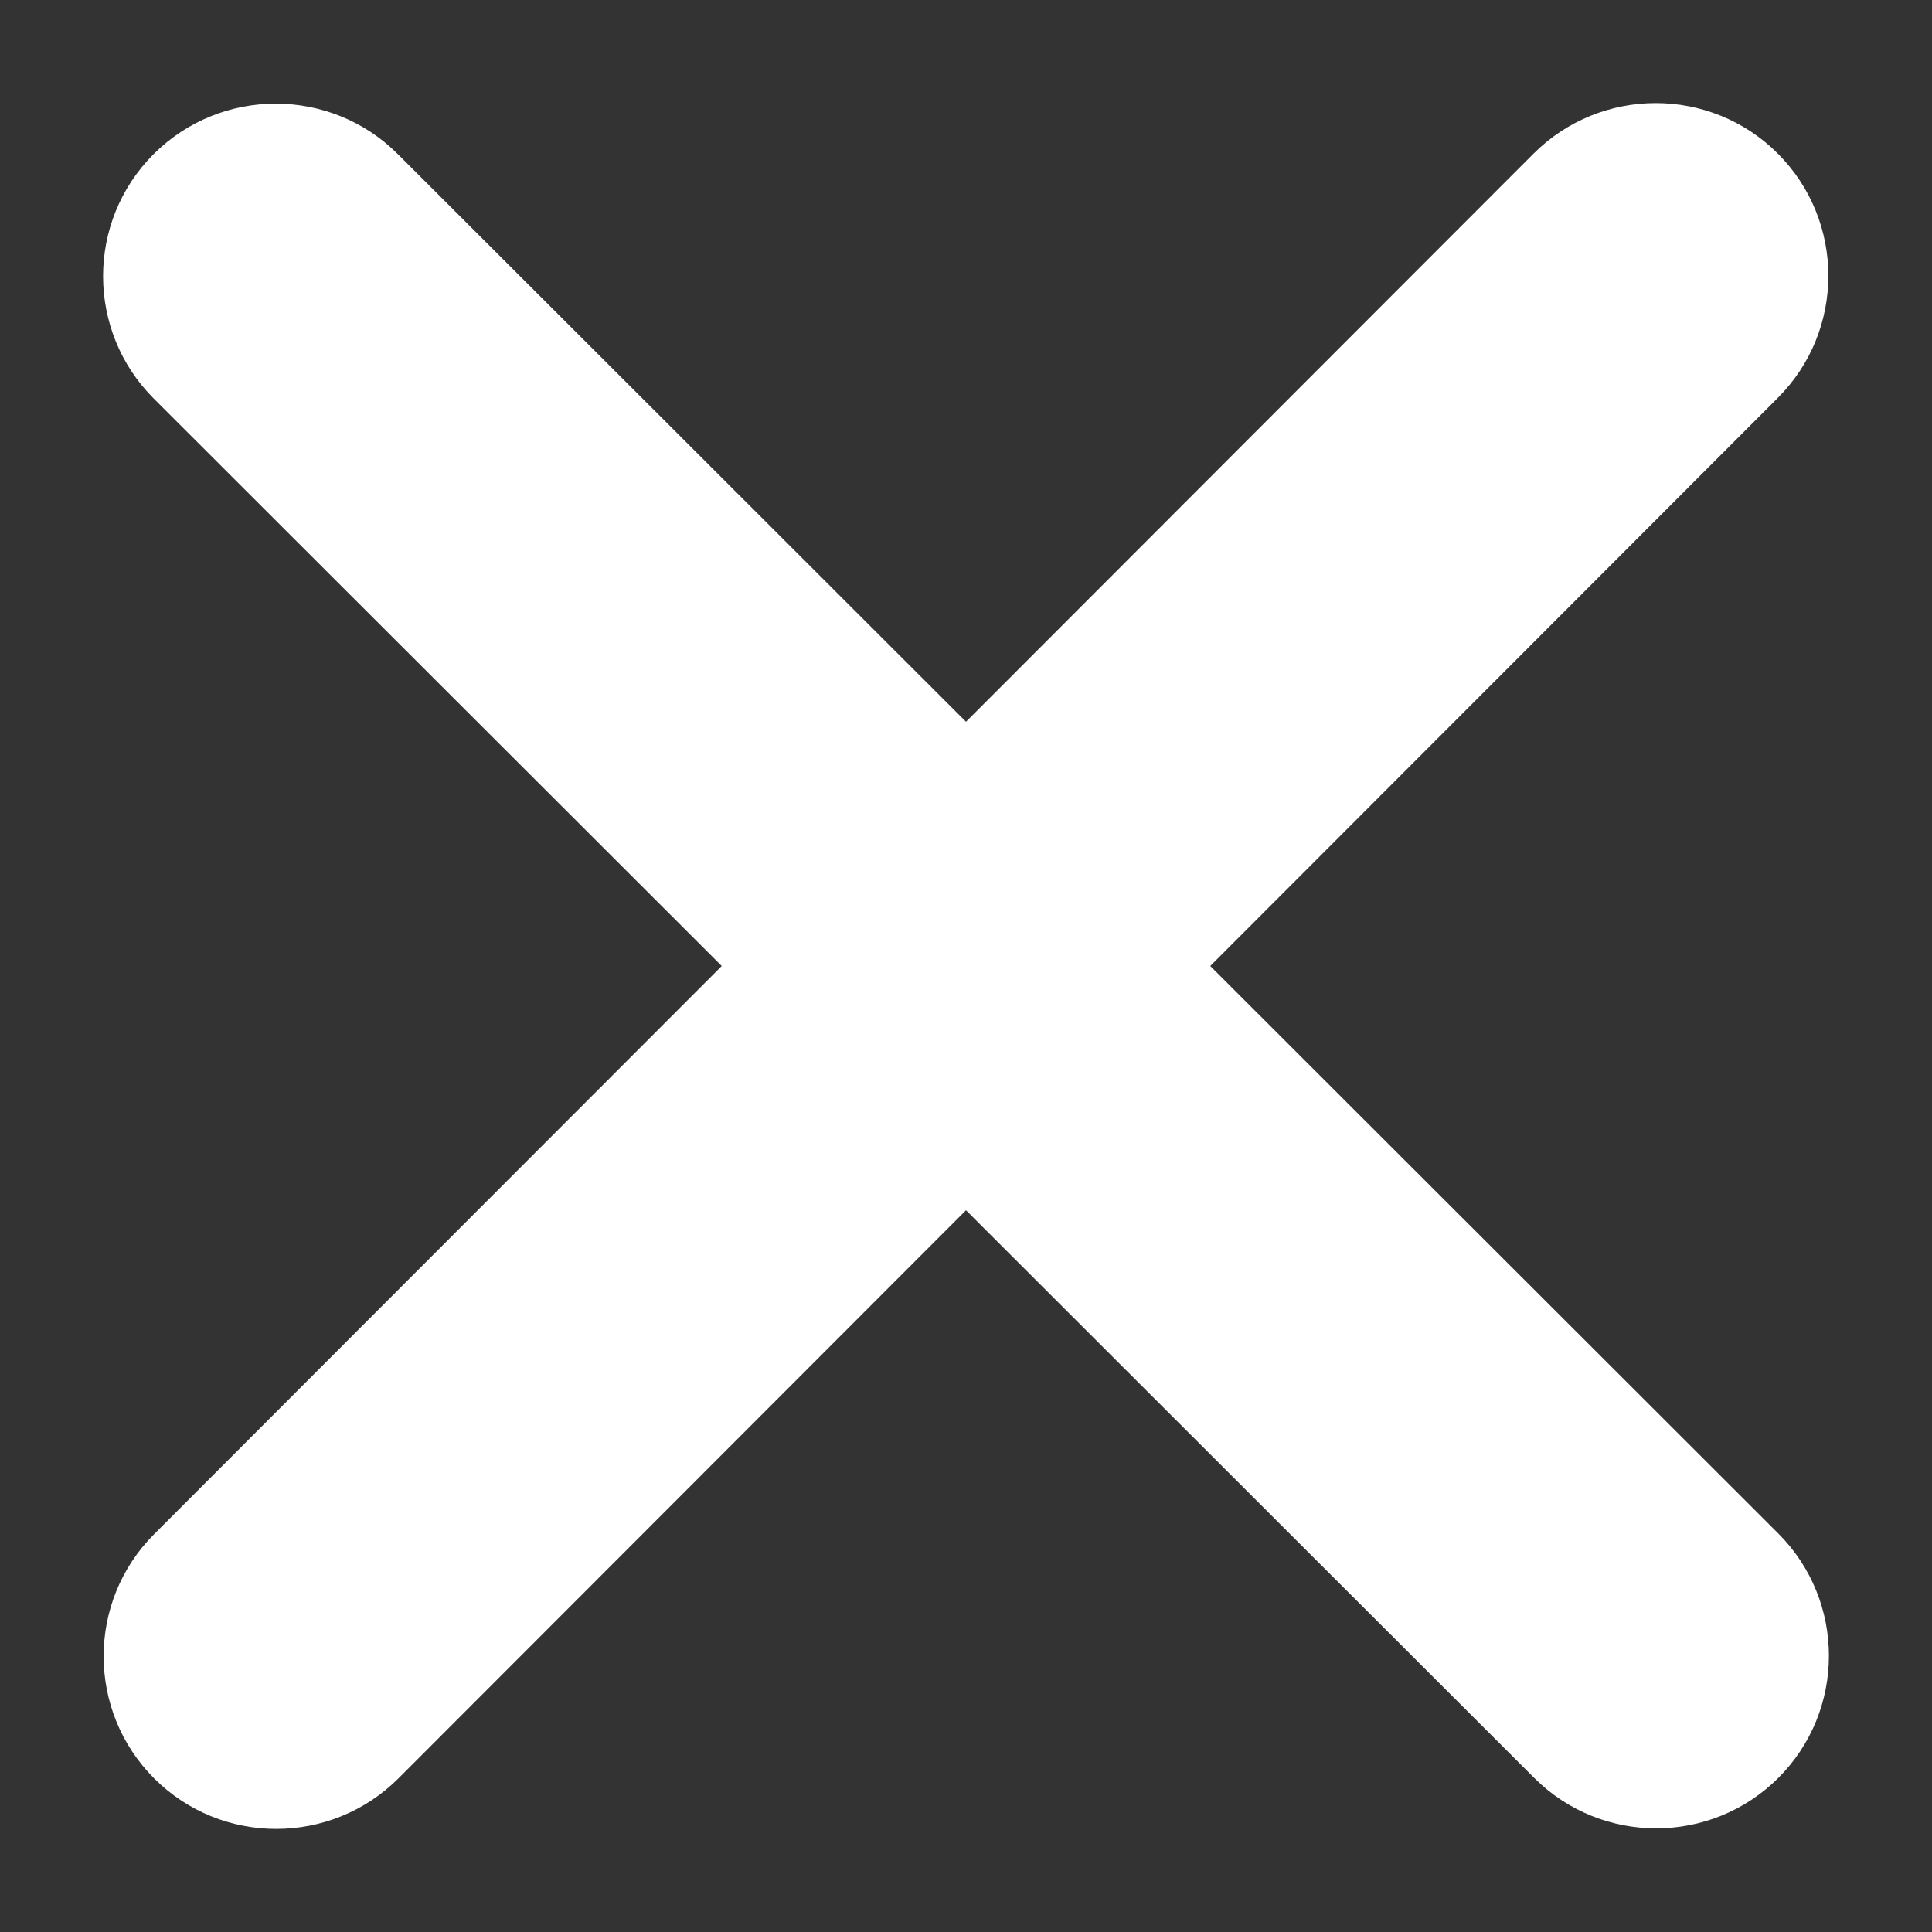
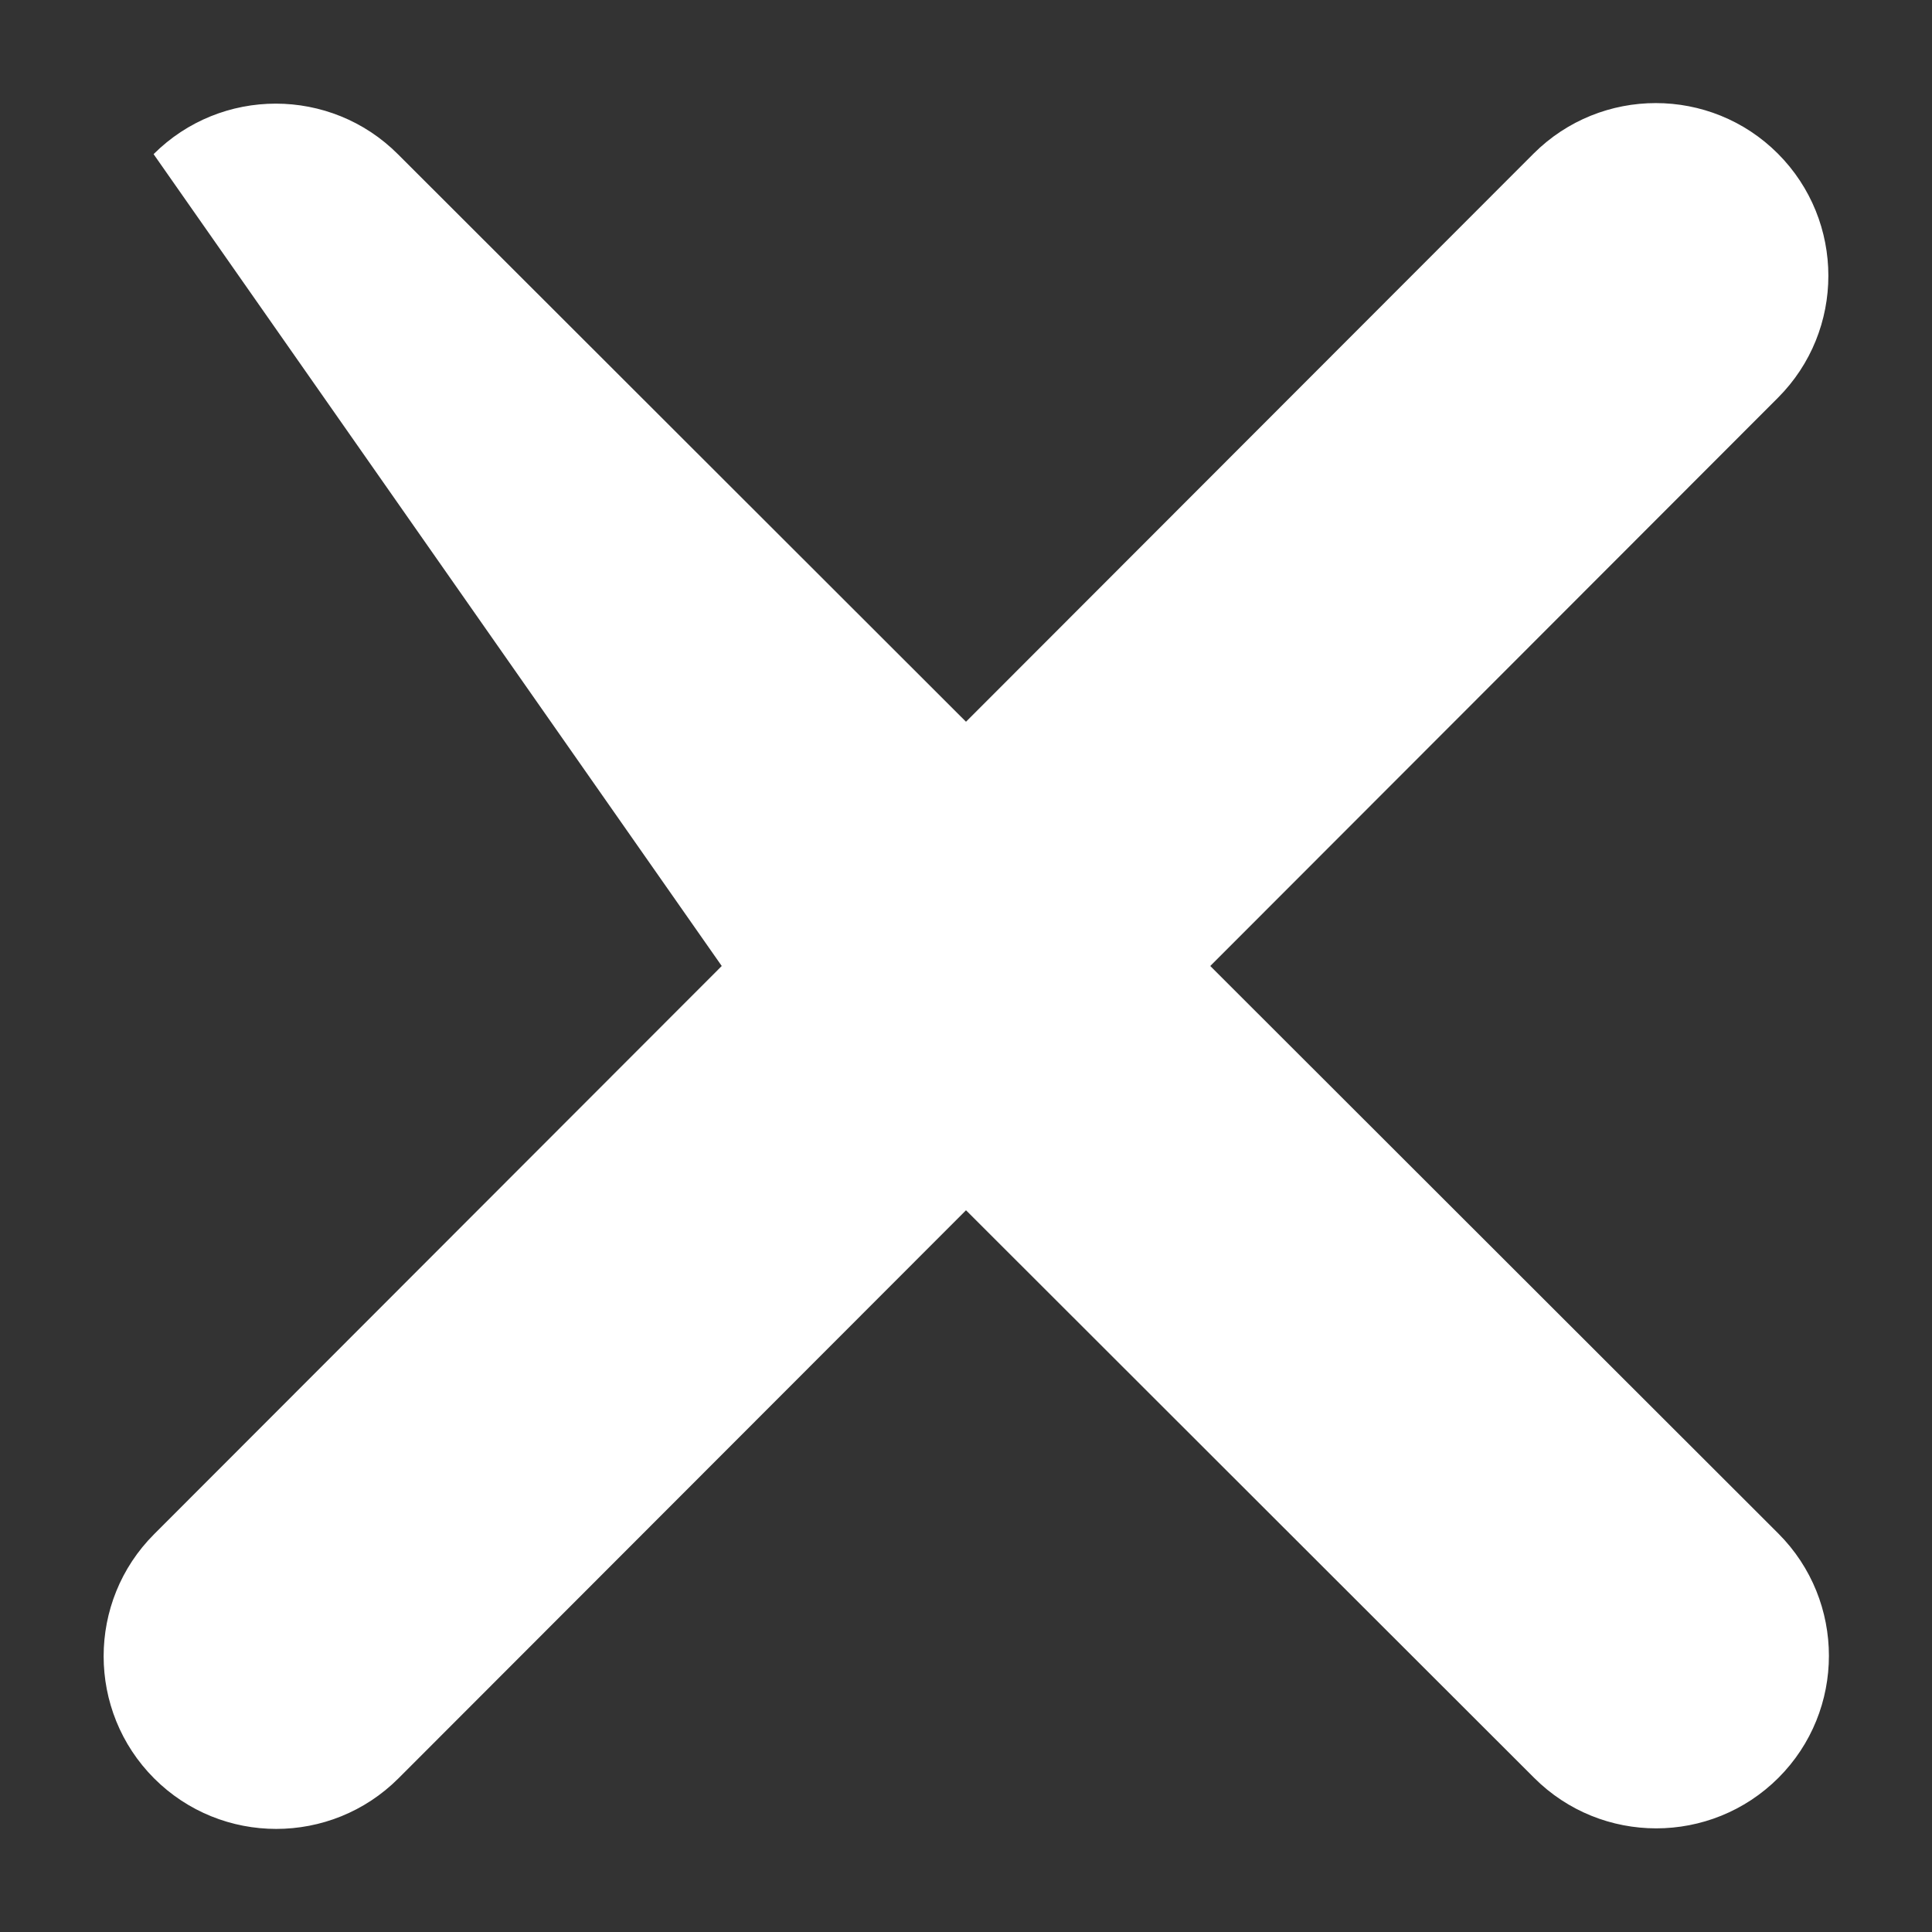
<svg xmlns="http://www.w3.org/2000/svg" width="14" height="14" viewBox="0 0 14 14" fill="none">
  <rect x="0" y="0" width="14" height="14" fill="#333333" stroke="none" />
-   <path d="M12.883 2.883C13.371 2.395 13.371 1.602 12.883 1.113C12.395 0.625 11.602 0.625 11.113 1.113L7 5.23L2.883 1.117C2.395 0.629 1.602 0.629 1.113 1.117C0.625 1.605 0.625 2.398 1.113 2.887L5.23 7L1.117 11.117C0.629 11.605 0.629 12.398 1.117 12.887C1.605 13.375 2.398 13.375 2.887 12.887L7 8.77L11.117 12.883C11.605 13.371 12.398 13.371 12.887 12.883C13.375 12.395 13.375 11.602 12.887 11.113L8.77 7L12.883 2.883Z" fill="white" />
+   <path d="M12.883 2.883C13.371 2.395 13.371 1.602 12.883 1.113C12.395 0.625 11.602 0.625 11.113 1.113L7 5.23L2.883 1.117C2.395 0.629 1.602 0.629 1.113 1.117L5.23 7L1.117 11.117C0.629 11.605 0.629 12.398 1.117 12.887C1.605 13.375 2.398 13.375 2.887 12.887L7 8.77L11.117 12.883C11.605 13.371 12.398 13.371 12.887 12.883C13.375 12.395 13.375 11.602 12.887 11.113L8.77 7L12.883 2.883Z" fill="white" />
</svg>